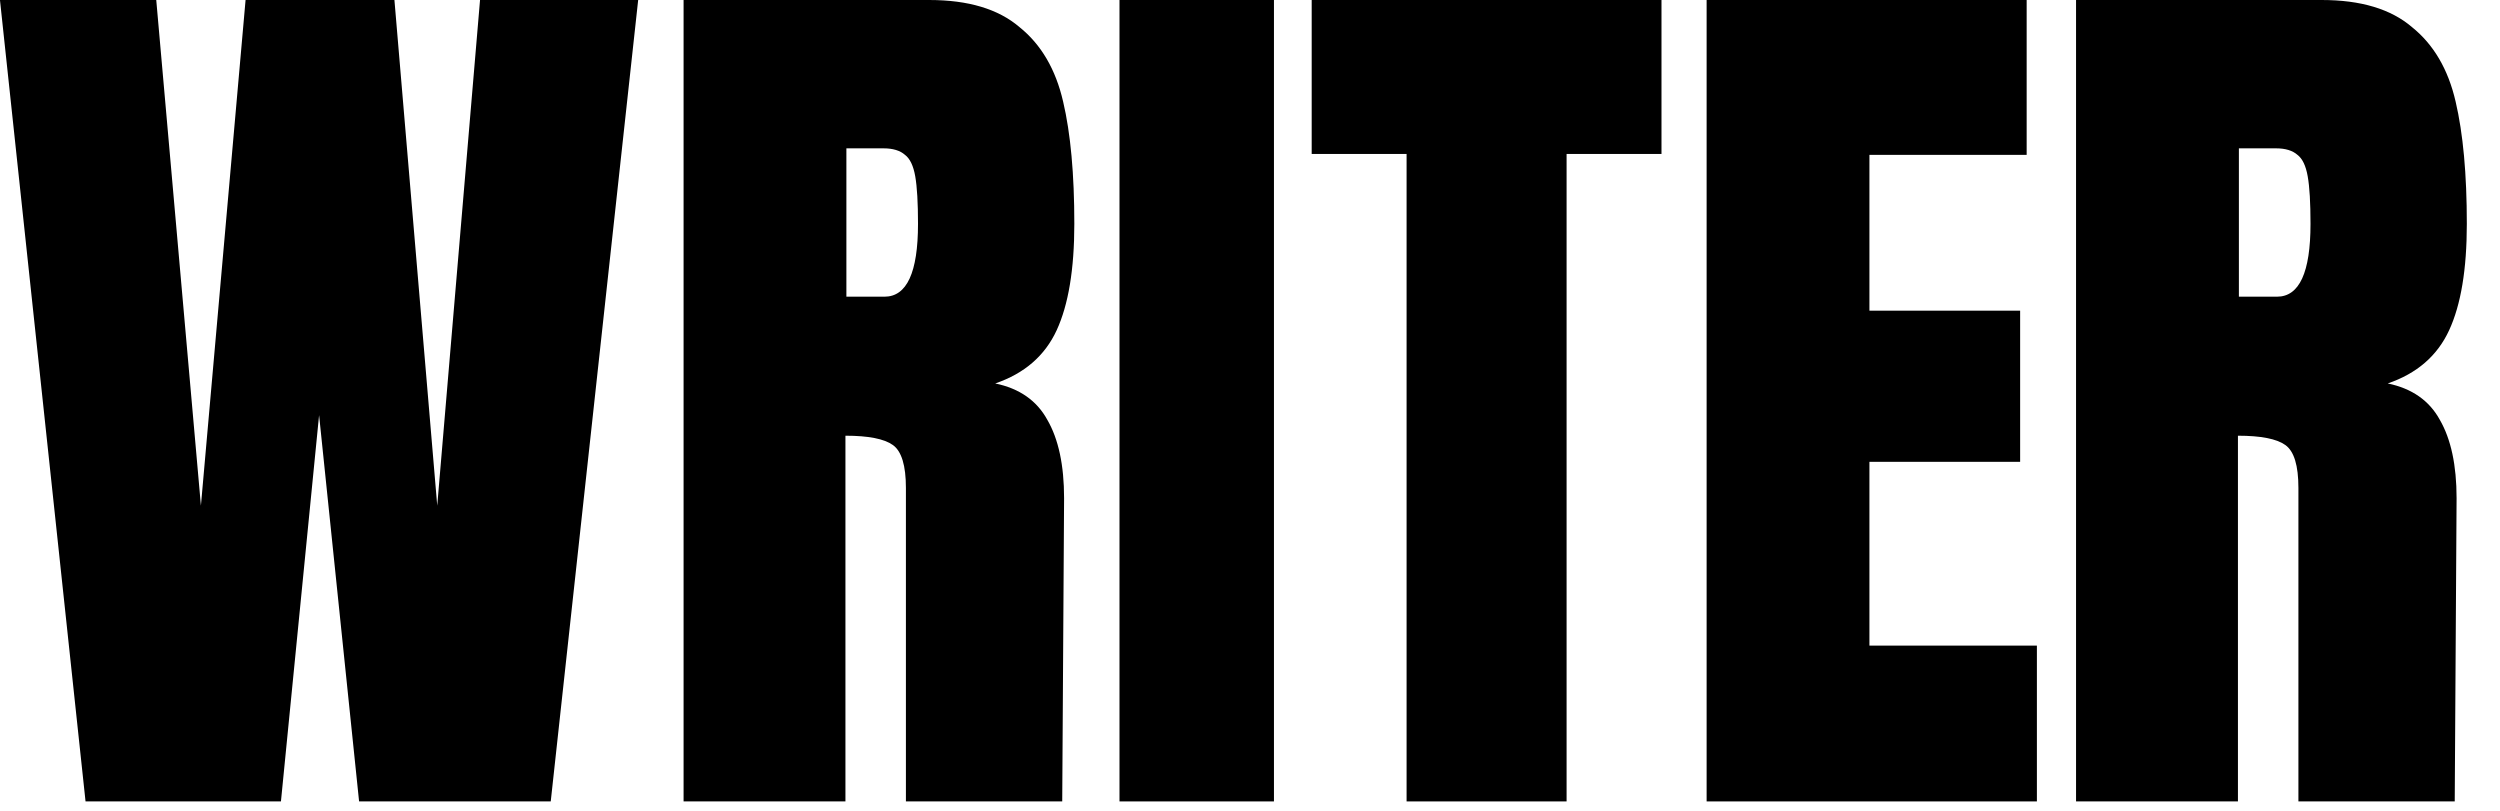
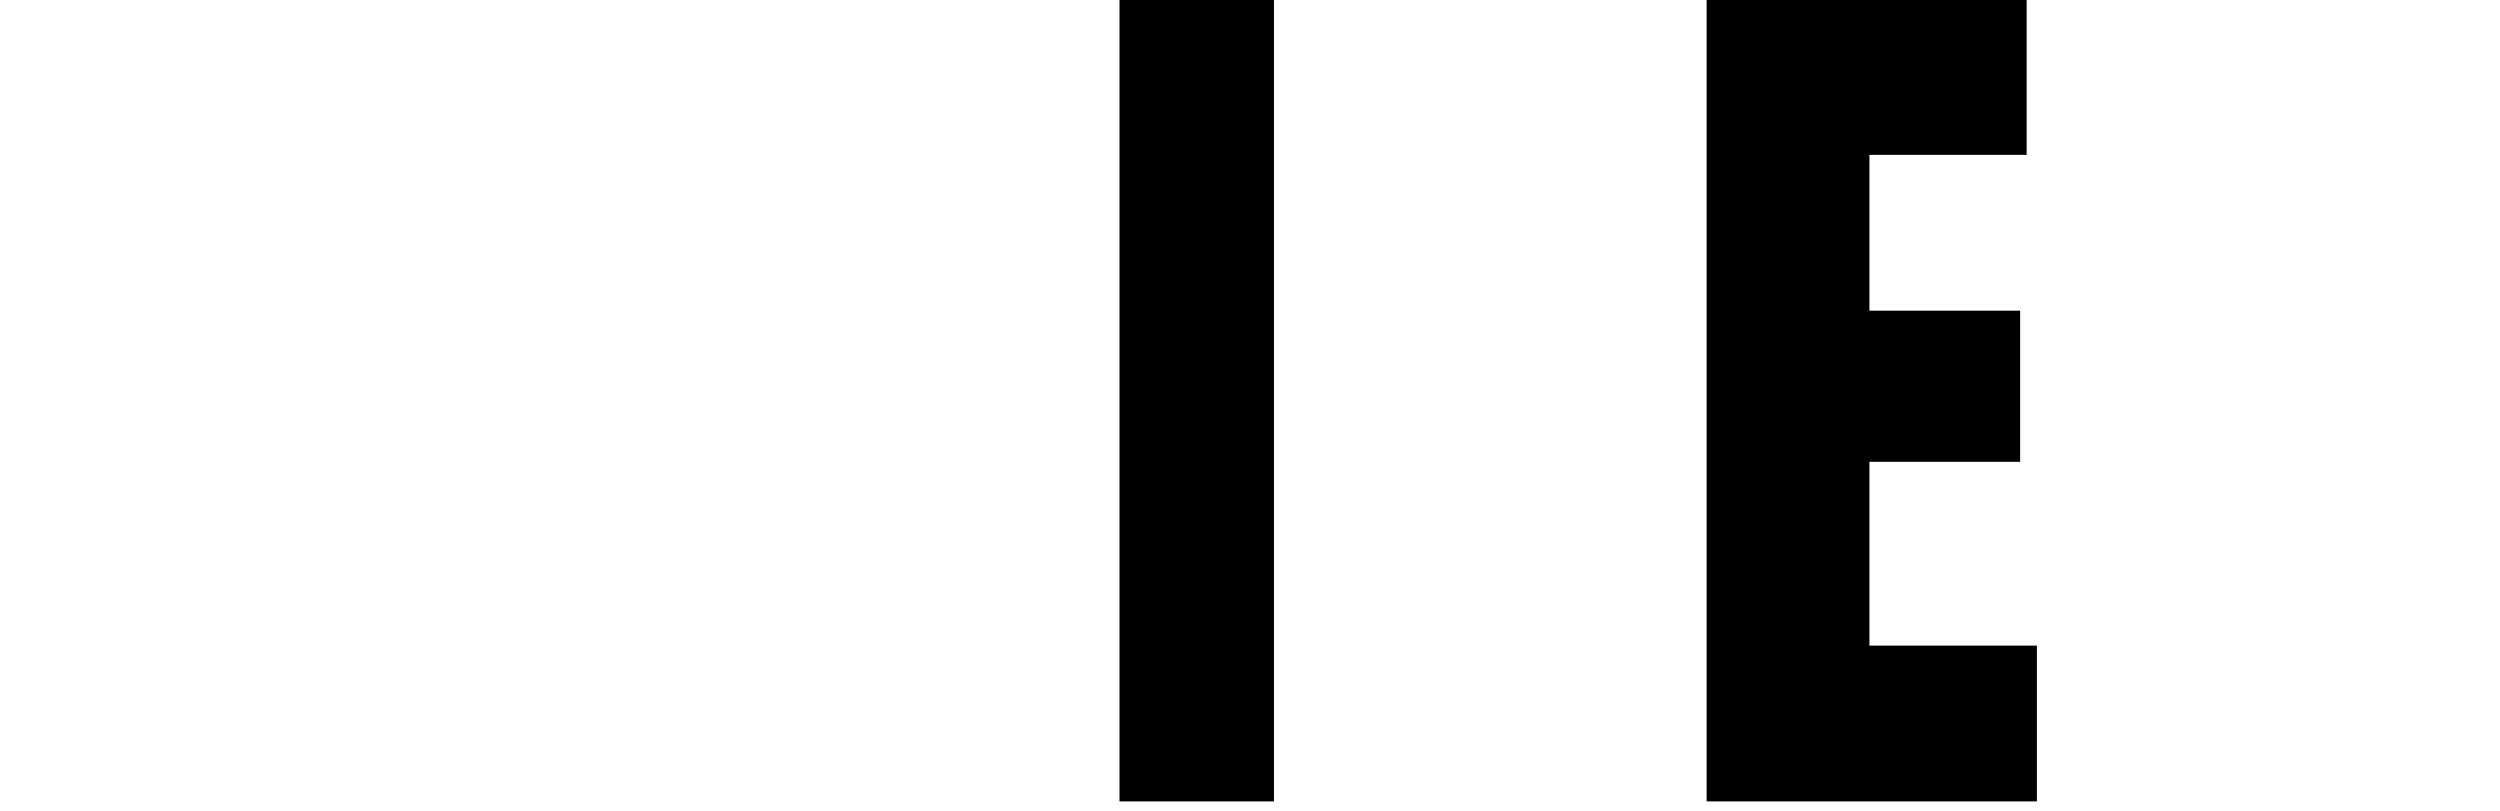
<svg xmlns="http://www.w3.org/2000/svg" width="74" height="24" viewBox="0 0 74 24" fill="none">
-   <path d="M2.532 23.722L-0.001 0H4.625L5.947 14.968L7.269 0H11.675L12.942 14.968L14.209 0H18.89L16.302 23.722H10.629L9.445 12.289L8.316 23.722H2.532Z" fill="black" />
-   <path d="M20.234 0H27.504C28.66 0 29.551 0.267 30.175 0.801C30.818 1.316 31.249 2.053 31.469 3.01C31.69 3.949 31.8 5.155 31.8 6.628C31.8 7.972 31.625 9.021 31.277 9.776C30.928 10.531 30.322 11.056 29.459 11.35C30.175 11.498 30.689 11.857 31.001 12.427C31.332 12.998 31.497 13.771 31.497 14.747L31.442 23.722H26.815V14.443C26.815 13.78 26.687 13.357 26.43 13.173C26.173 12.989 25.705 12.897 25.025 12.897V23.722H20.234V0ZM26.182 8.782C26.843 8.782 27.173 8.064 27.173 6.628C27.173 6.002 27.146 5.532 27.091 5.219C27.036 4.906 26.935 4.695 26.788 4.584C26.641 4.455 26.43 4.391 26.154 4.391H25.053V8.782H26.182Z" fill="black" />
  <path d="M33.137 23.722V0H37.709V23.722H33.137Z" fill="black" />
-   <path d="M41.635 23.722V4.557H38.826V0H49.18V4.557H46.371V23.722H41.635Z" fill="black" />
  <path d="M50.516 23.722V0H59.989V4.584H55.335V9.196H59.796V13.67H55.335V19.11H60.292V23.722H50.516Z" fill="black" />
-   <path d="M61.451 0H68.722C69.878 0 70.769 0.267 71.393 0.801C72.035 1.316 72.467 2.053 72.687 3.01C72.907 3.949 73.018 5.155 73.018 6.628C73.018 7.972 72.843 9.021 72.494 9.776C72.146 10.531 71.54 11.056 70.677 11.35C71.393 11.498 71.907 11.857 72.219 12.427C72.549 12.998 72.715 13.771 72.715 14.747L72.66 23.722H68.033V14.443C68.033 13.78 67.905 13.357 67.647 13.173C67.391 12.989 66.922 12.897 66.243 12.897V23.722H61.451V0ZM67.4 8.782C68.061 8.782 68.391 8.064 68.391 6.628C68.391 6.002 68.364 5.532 68.308 5.219C68.253 4.906 68.152 4.695 68.005 4.584C67.859 4.455 67.647 4.391 67.372 4.391H66.271V8.782H67.4Z" fill="black" />
</svg>